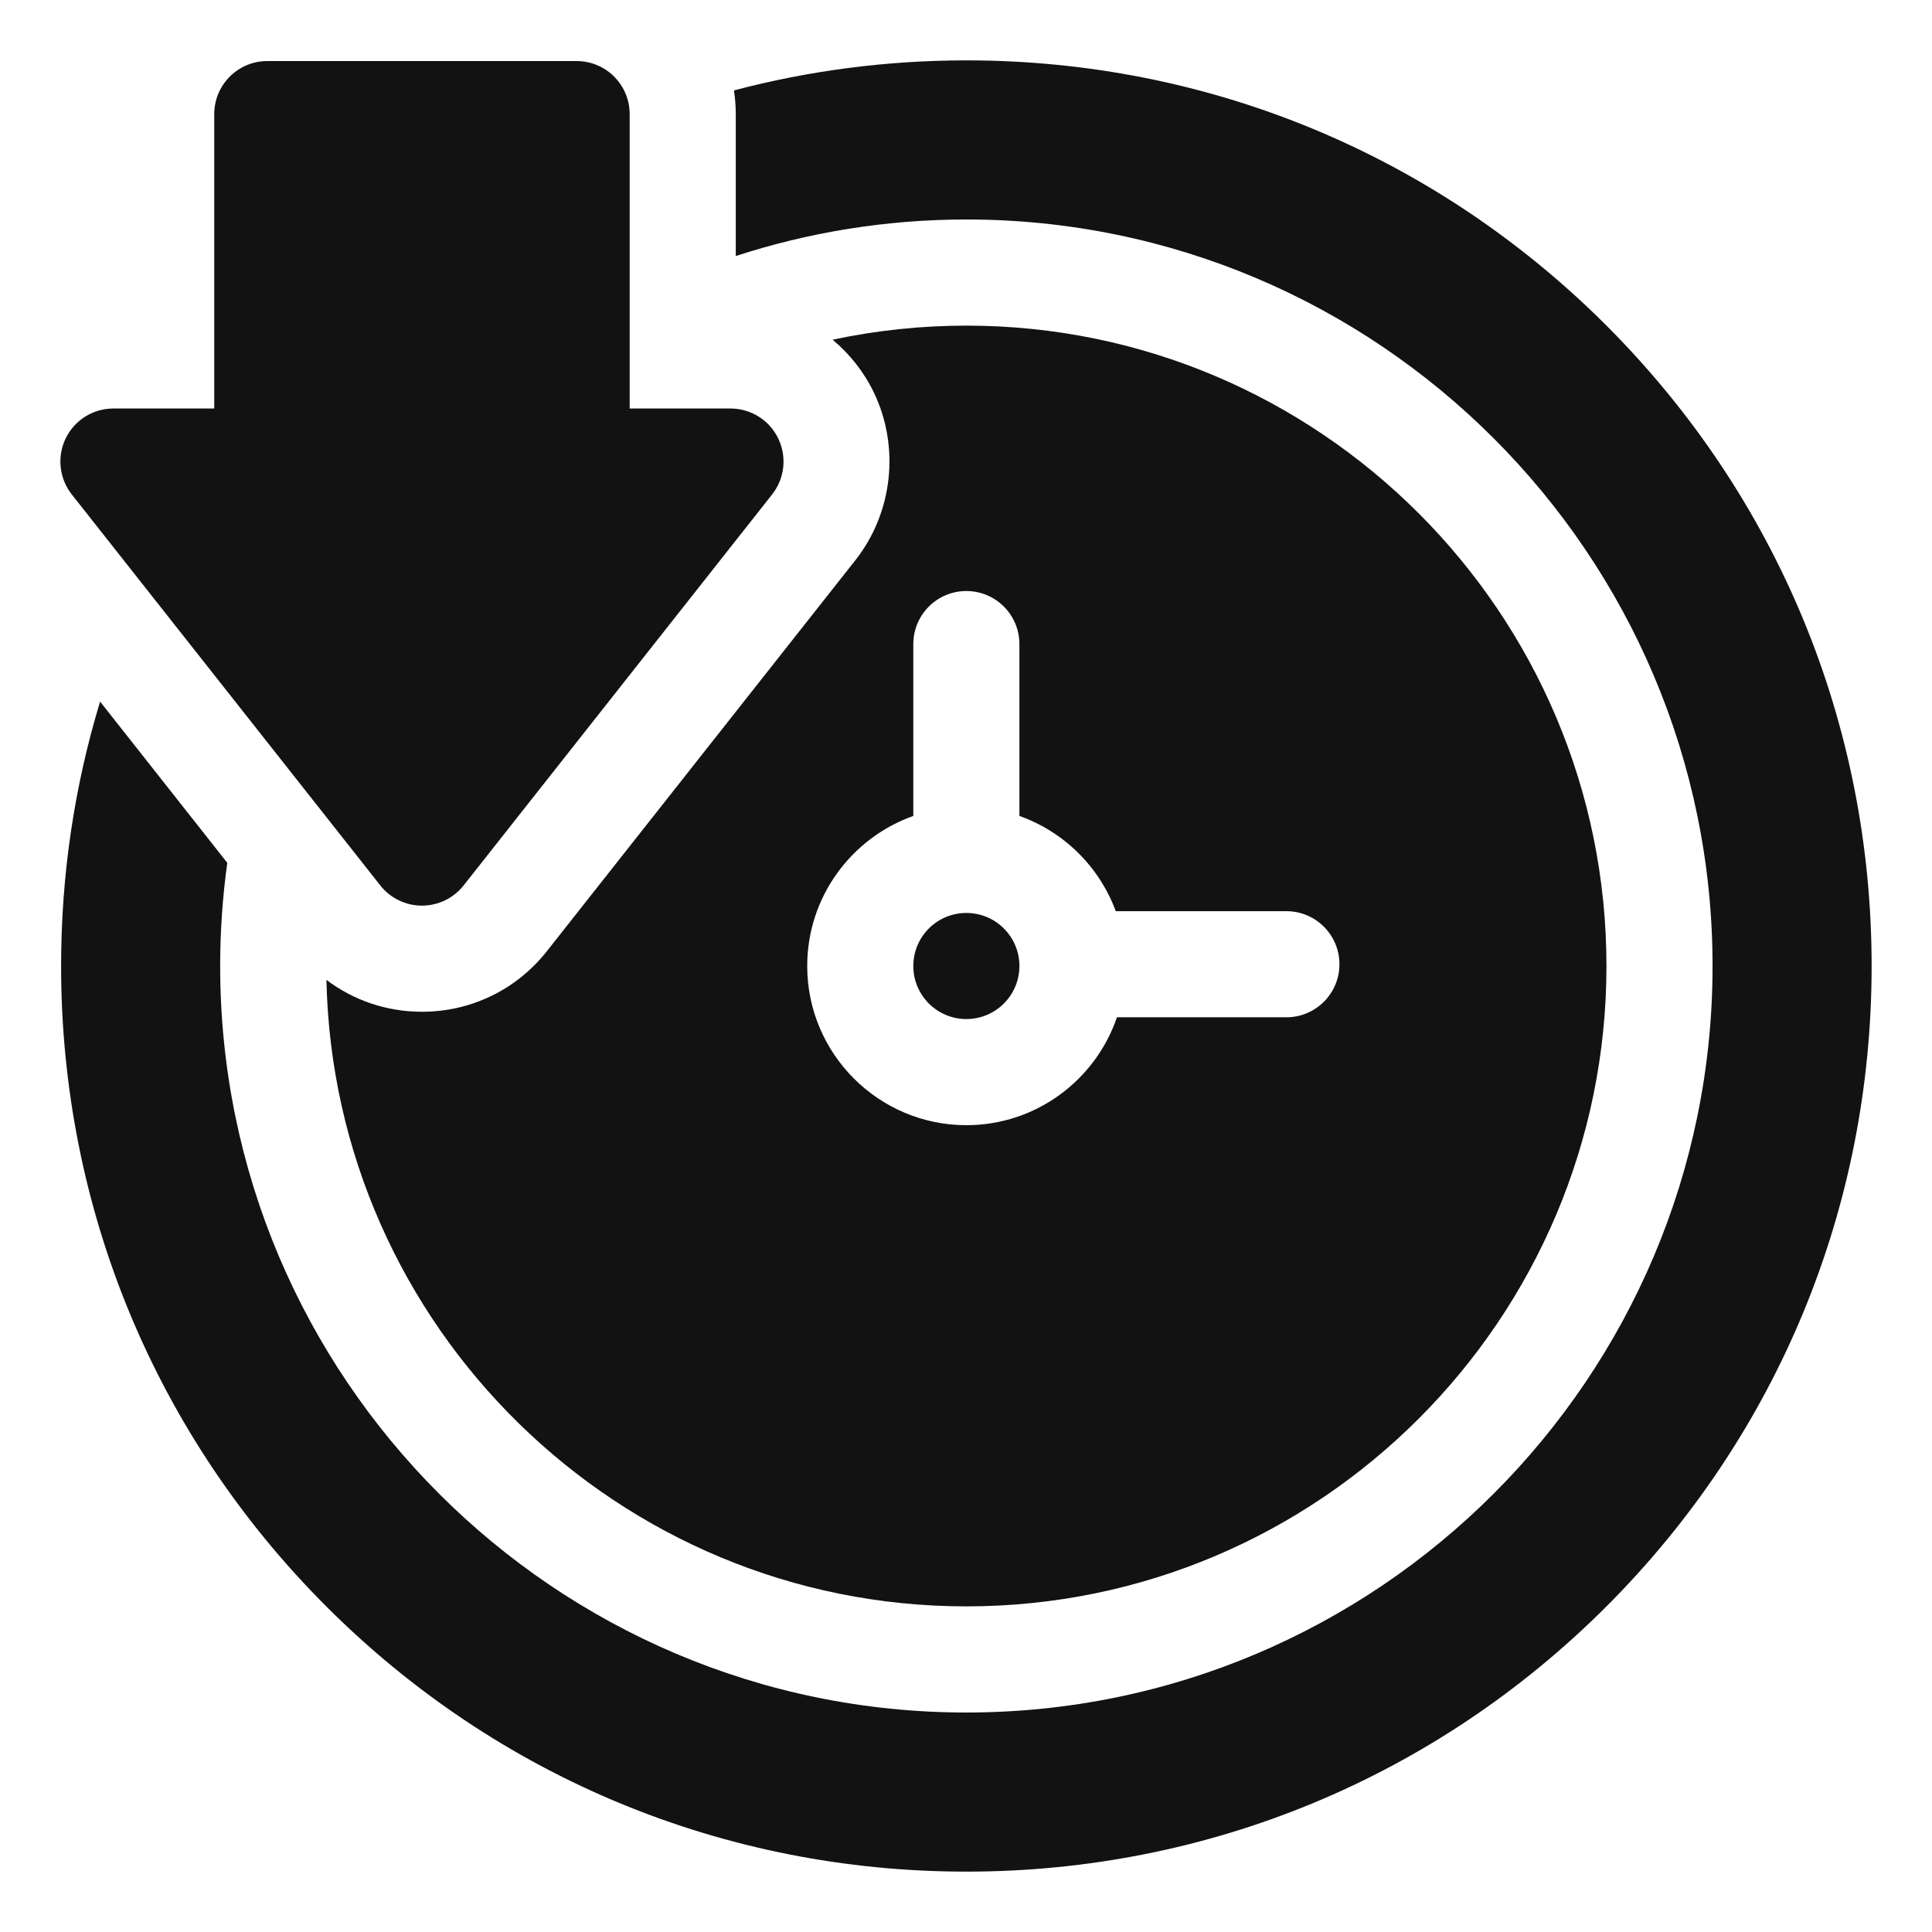
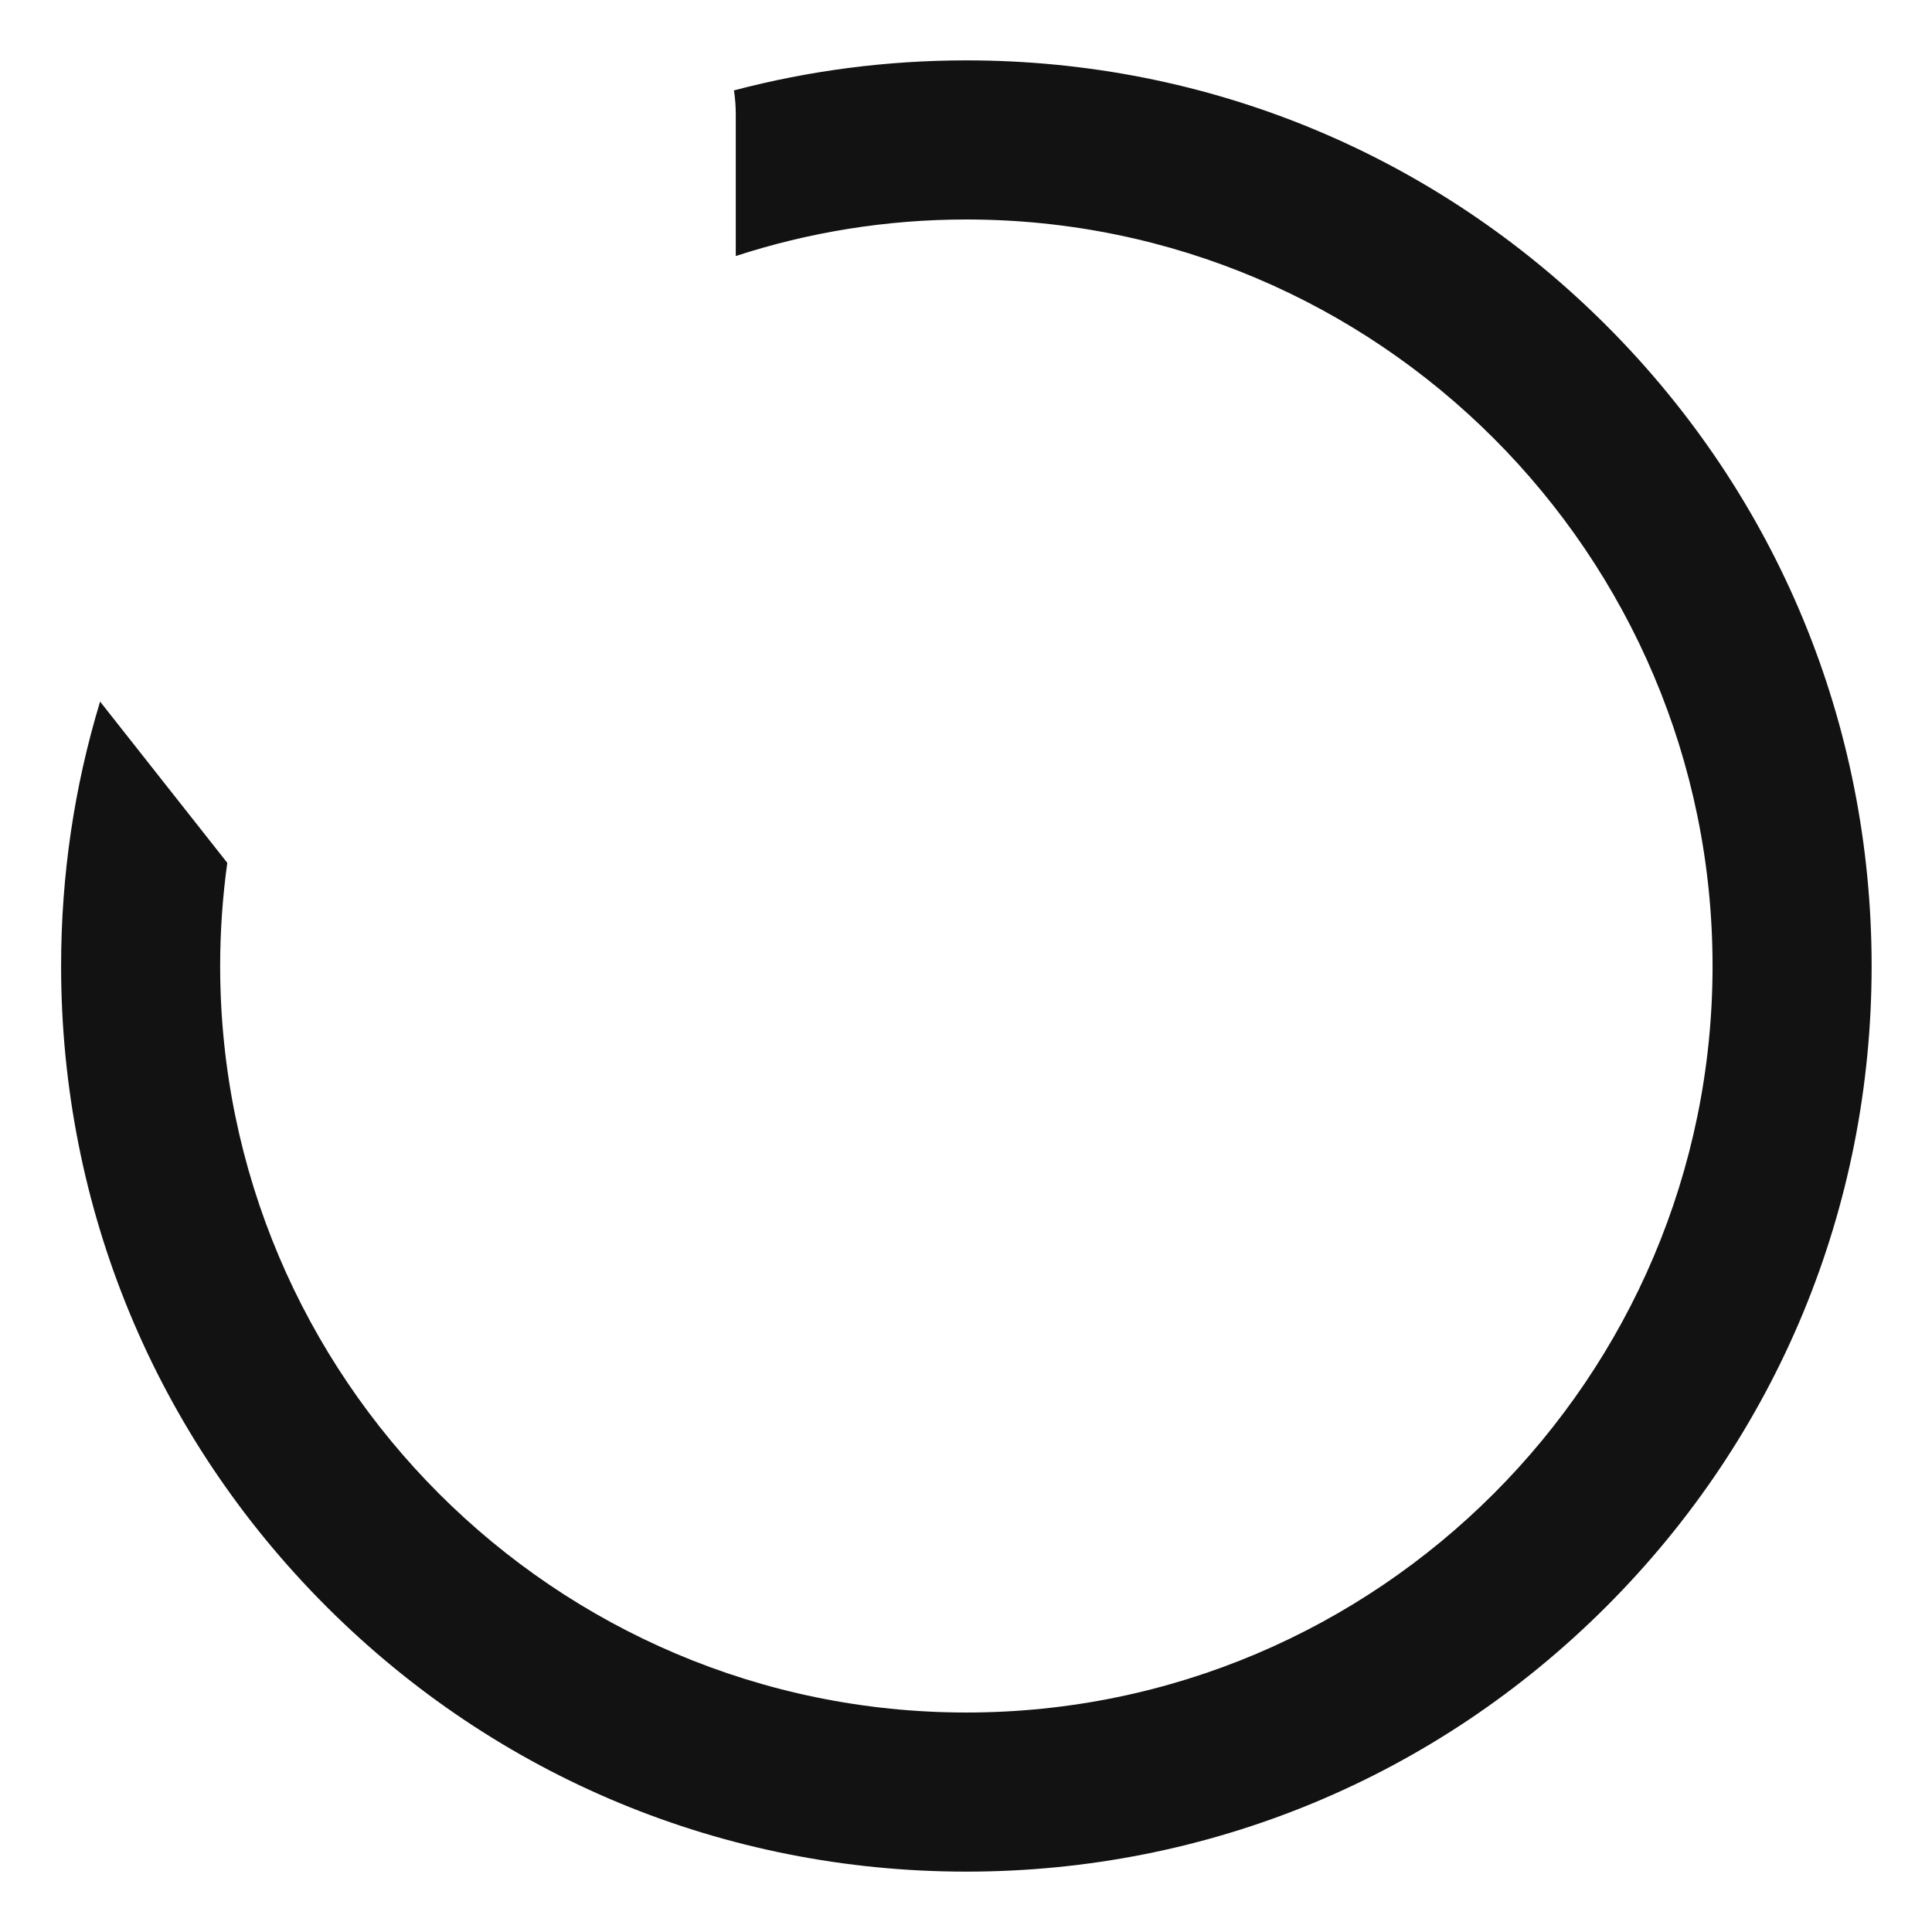
<svg xmlns="http://www.w3.org/2000/svg" width="48" height="48" viewBox="0 0 48 48" fill="none">
  <path d="M39.913 8.09C35.664 3.84 30.016 1.5 24.009 1.5C22.033 1.5 20.097 1.755 18.235 2.246C18.264 2.438 18.28 2.635 18.28 2.835V6.361C20.085 5.773 22.01 5.453 24.009 5.453C34.231 5.453 42.548 13.773 42.548 24C42.548 34.227 34.231 42.547 24.009 42.547C13.786 42.547 5.47 34.227 5.47 24C5.47 23.13 5.531 22.275 5.647 21.437L2.487 17.431C1.848 19.533 1.518 21.741 1.518 24C1.518 30.01 3.857 35.66 8.105 39.91C12.353 44.16 18.001 46.5 24.009 46.5C30.017 46.5 35.664 44.16 39.913 39.91C44.16 35.66 46.5 30.01 46.5 24C46.5 17.99 44.16 12.34 39.913 8.09Z" fill="#121212" />
-   <path d="M24.009 25.318C24.737 25.318 25.327 24.728 25.327 24C25.327 23.272 24.737 22.682 24.009 22.682C23.281 22.682 22.691 23.272 22.691 24C22.691 24.728 23.281 25.318 24.009 25.318Z" fill="#121212" />
-   <path d="M24.009 8.09C22.892 8.09 21.778 8.207 20.686 8.44C21.108 8.793 21.46 9.233 21.706 9.742C22.363 11.097 22.184 12.736 21.252 13.918L13.586 23.633C12.832 24.589 11.701 25.137 10.483 25.137C9.612 25.137 8.786 24.855 8.11 24.345C8.294 32.959 15.355 39.91 24.009 39.91C32.778 39.91 39.912 32.773 39.912 24C39.912 15.227 32.778 8.09 24.009 8.09ZM31.96 25.274H27.75C27.219 26.832 25.743 27.955 24.009 27.955C21.829 27.955 20.055 26.181 20.055 24C20.055 22.281 21.157 20.816 22.691 20.272V16.002C22.691 15.274 23.281 14.684 24.009 14.684C24.737 14.684 25.327 15.274 25.327 16.002V20.272C26.433 20.664 27.315 21.536 27.721 22.638H31.96C32.688 22.638 33.278 23.228 33.278 23.956C33.278 24.684 32.688 25.274 31.96 25.274Z" fill="#121212" />
-   <path d="M10.483 22.5C10.08 22.5 9.699 22.316 9.449 21.999L1.783 12.284C1.63 12.09 1.535 11.856 1.508 11.61C1.481 11.364 1.524 11.115 1.632 10.892C1.74 10.669 1.908 10.481 2.118 10.35C2.328 10.219 2.57 10.149 2.818 10.149H5.323V2.835C5.323 2.107 5.913 1.517 6.64 1.517H14.326C15.054 1.517 15.644 2.107 15.644 2.835V10.149H18.148C18.396 10.149 18.639 10.219 18.848 10.35C19.058 10.481 19.227 10.669 19.334 10.892C19.442 11.115 19.485 11.364 19.459 11.61C19.432 11.856 19.336 12.09 19.183 12.284L11.518 21.999C11.394 22.155 11.237 22.282 11.058 22.368C10.879 22.455 10.682 22.5 10.483 22.5Z" fill="#121212" />
</svg>